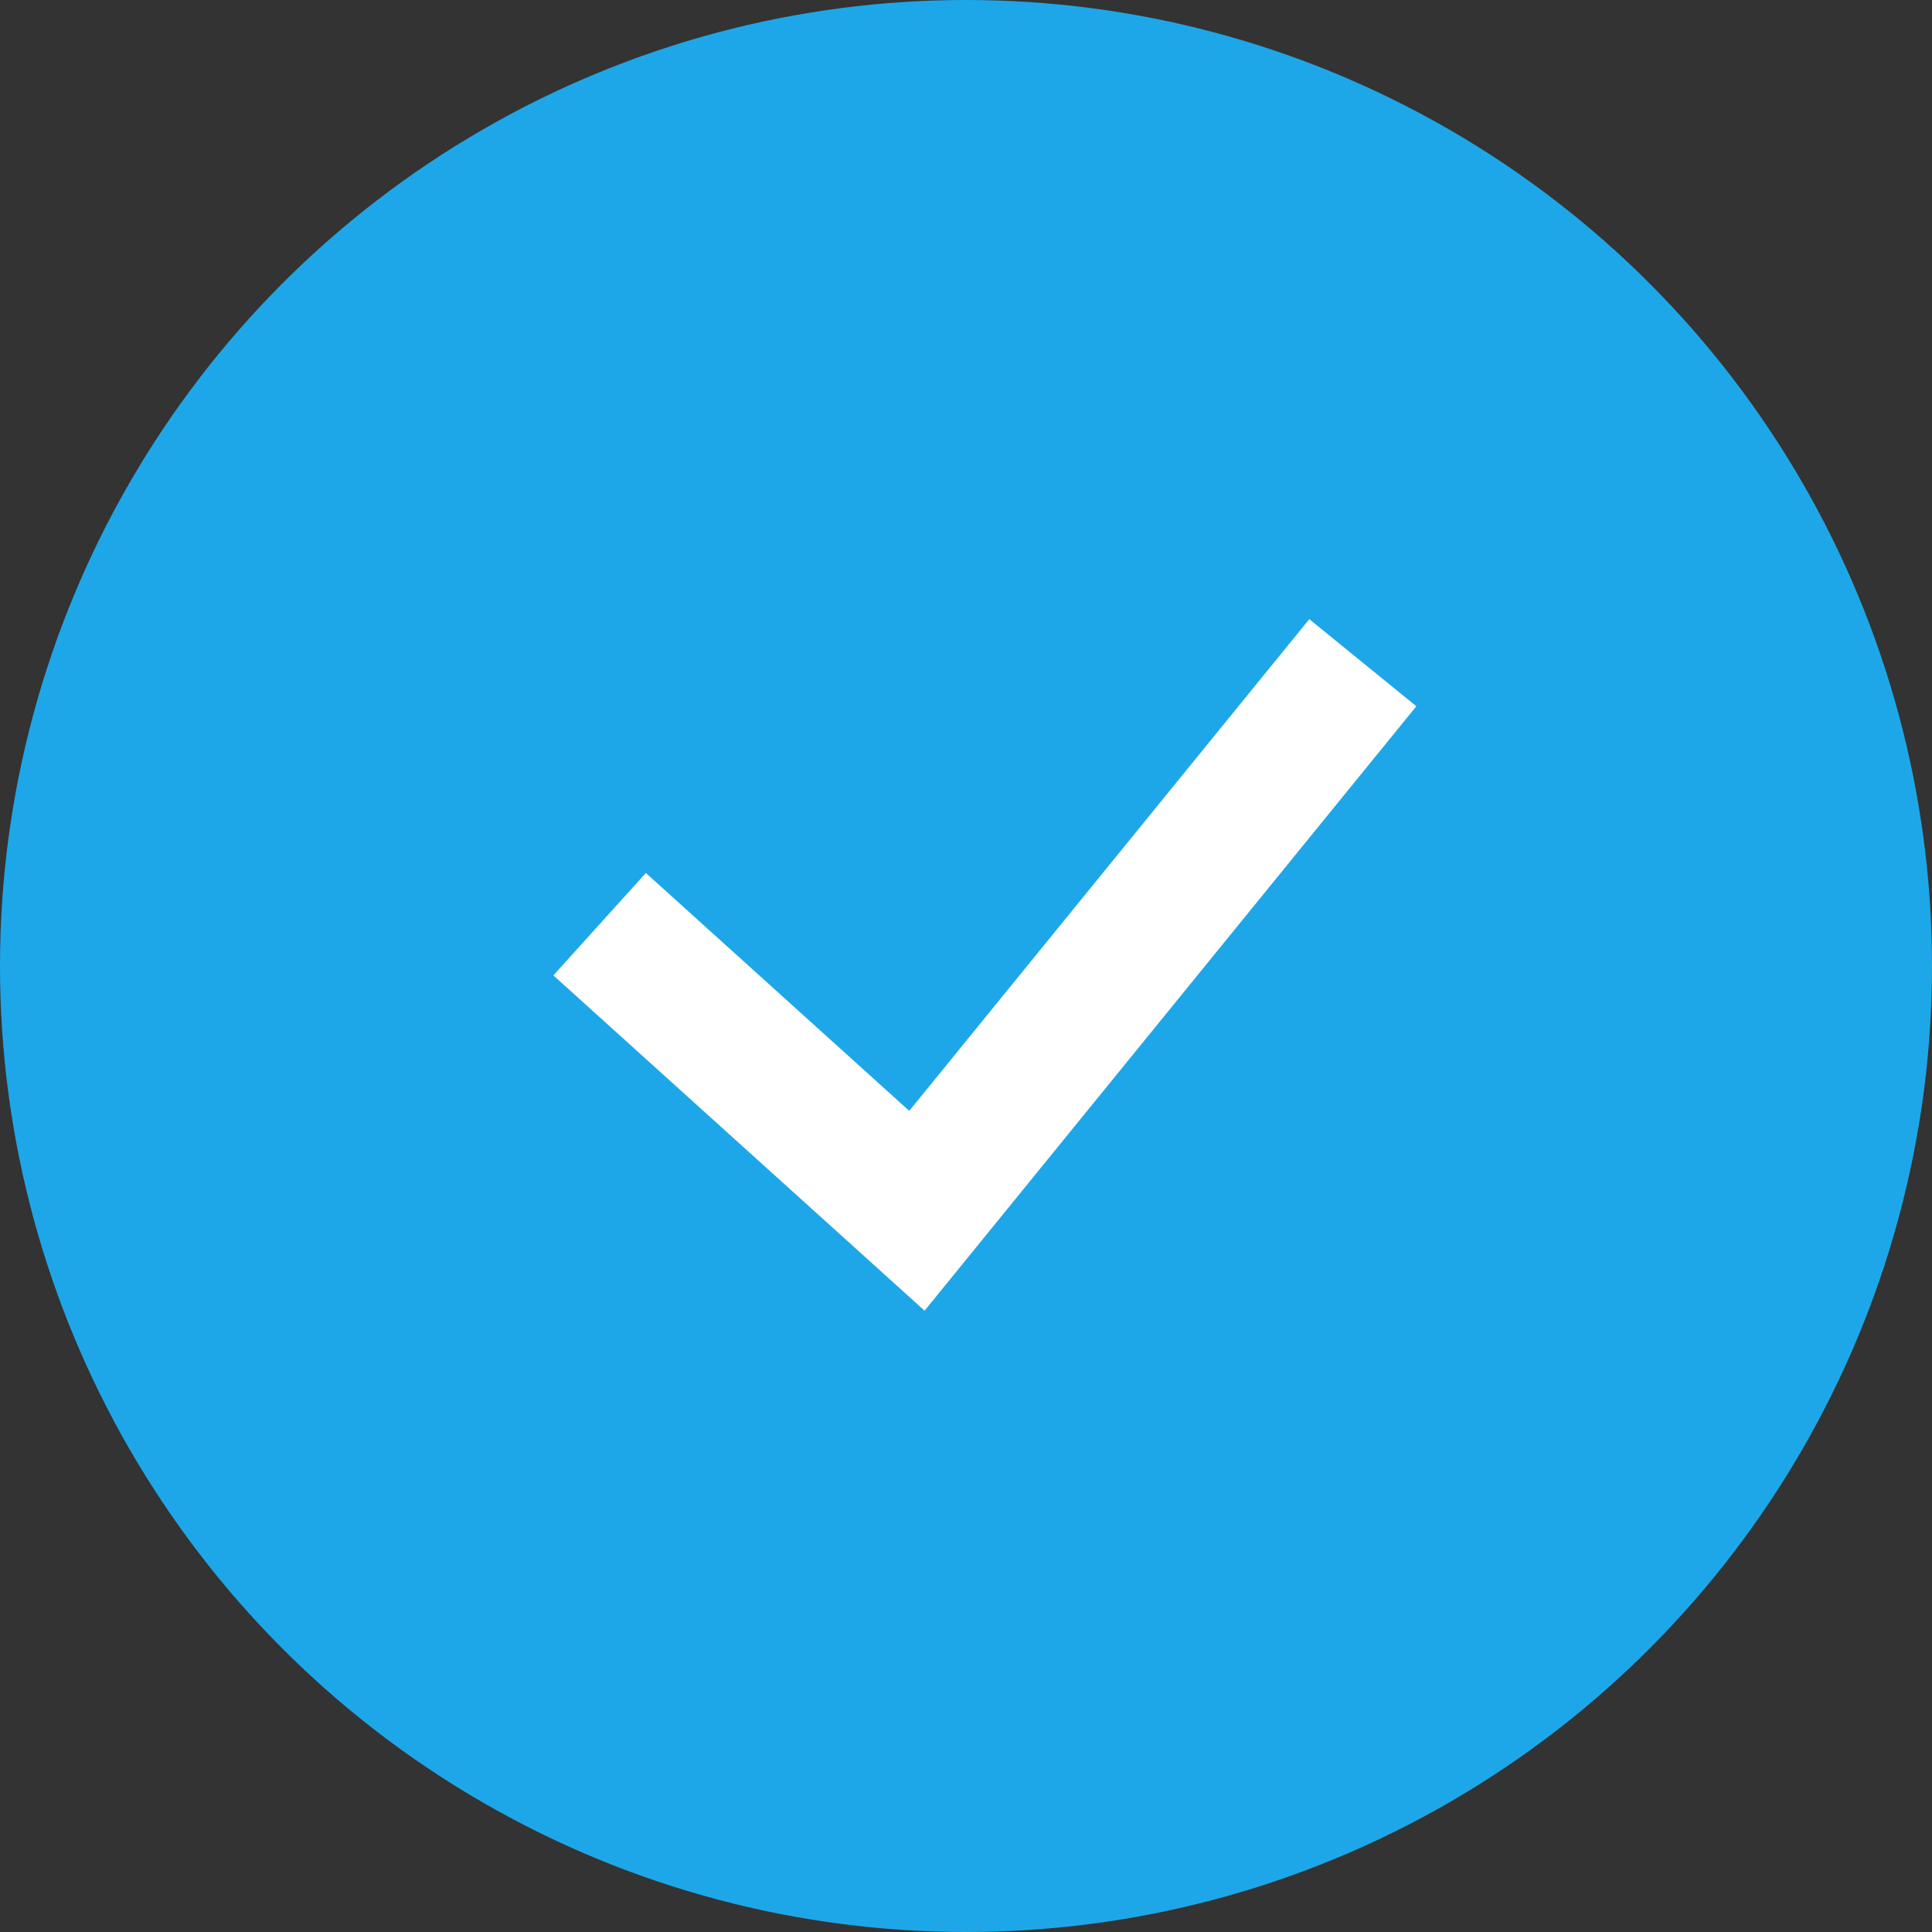
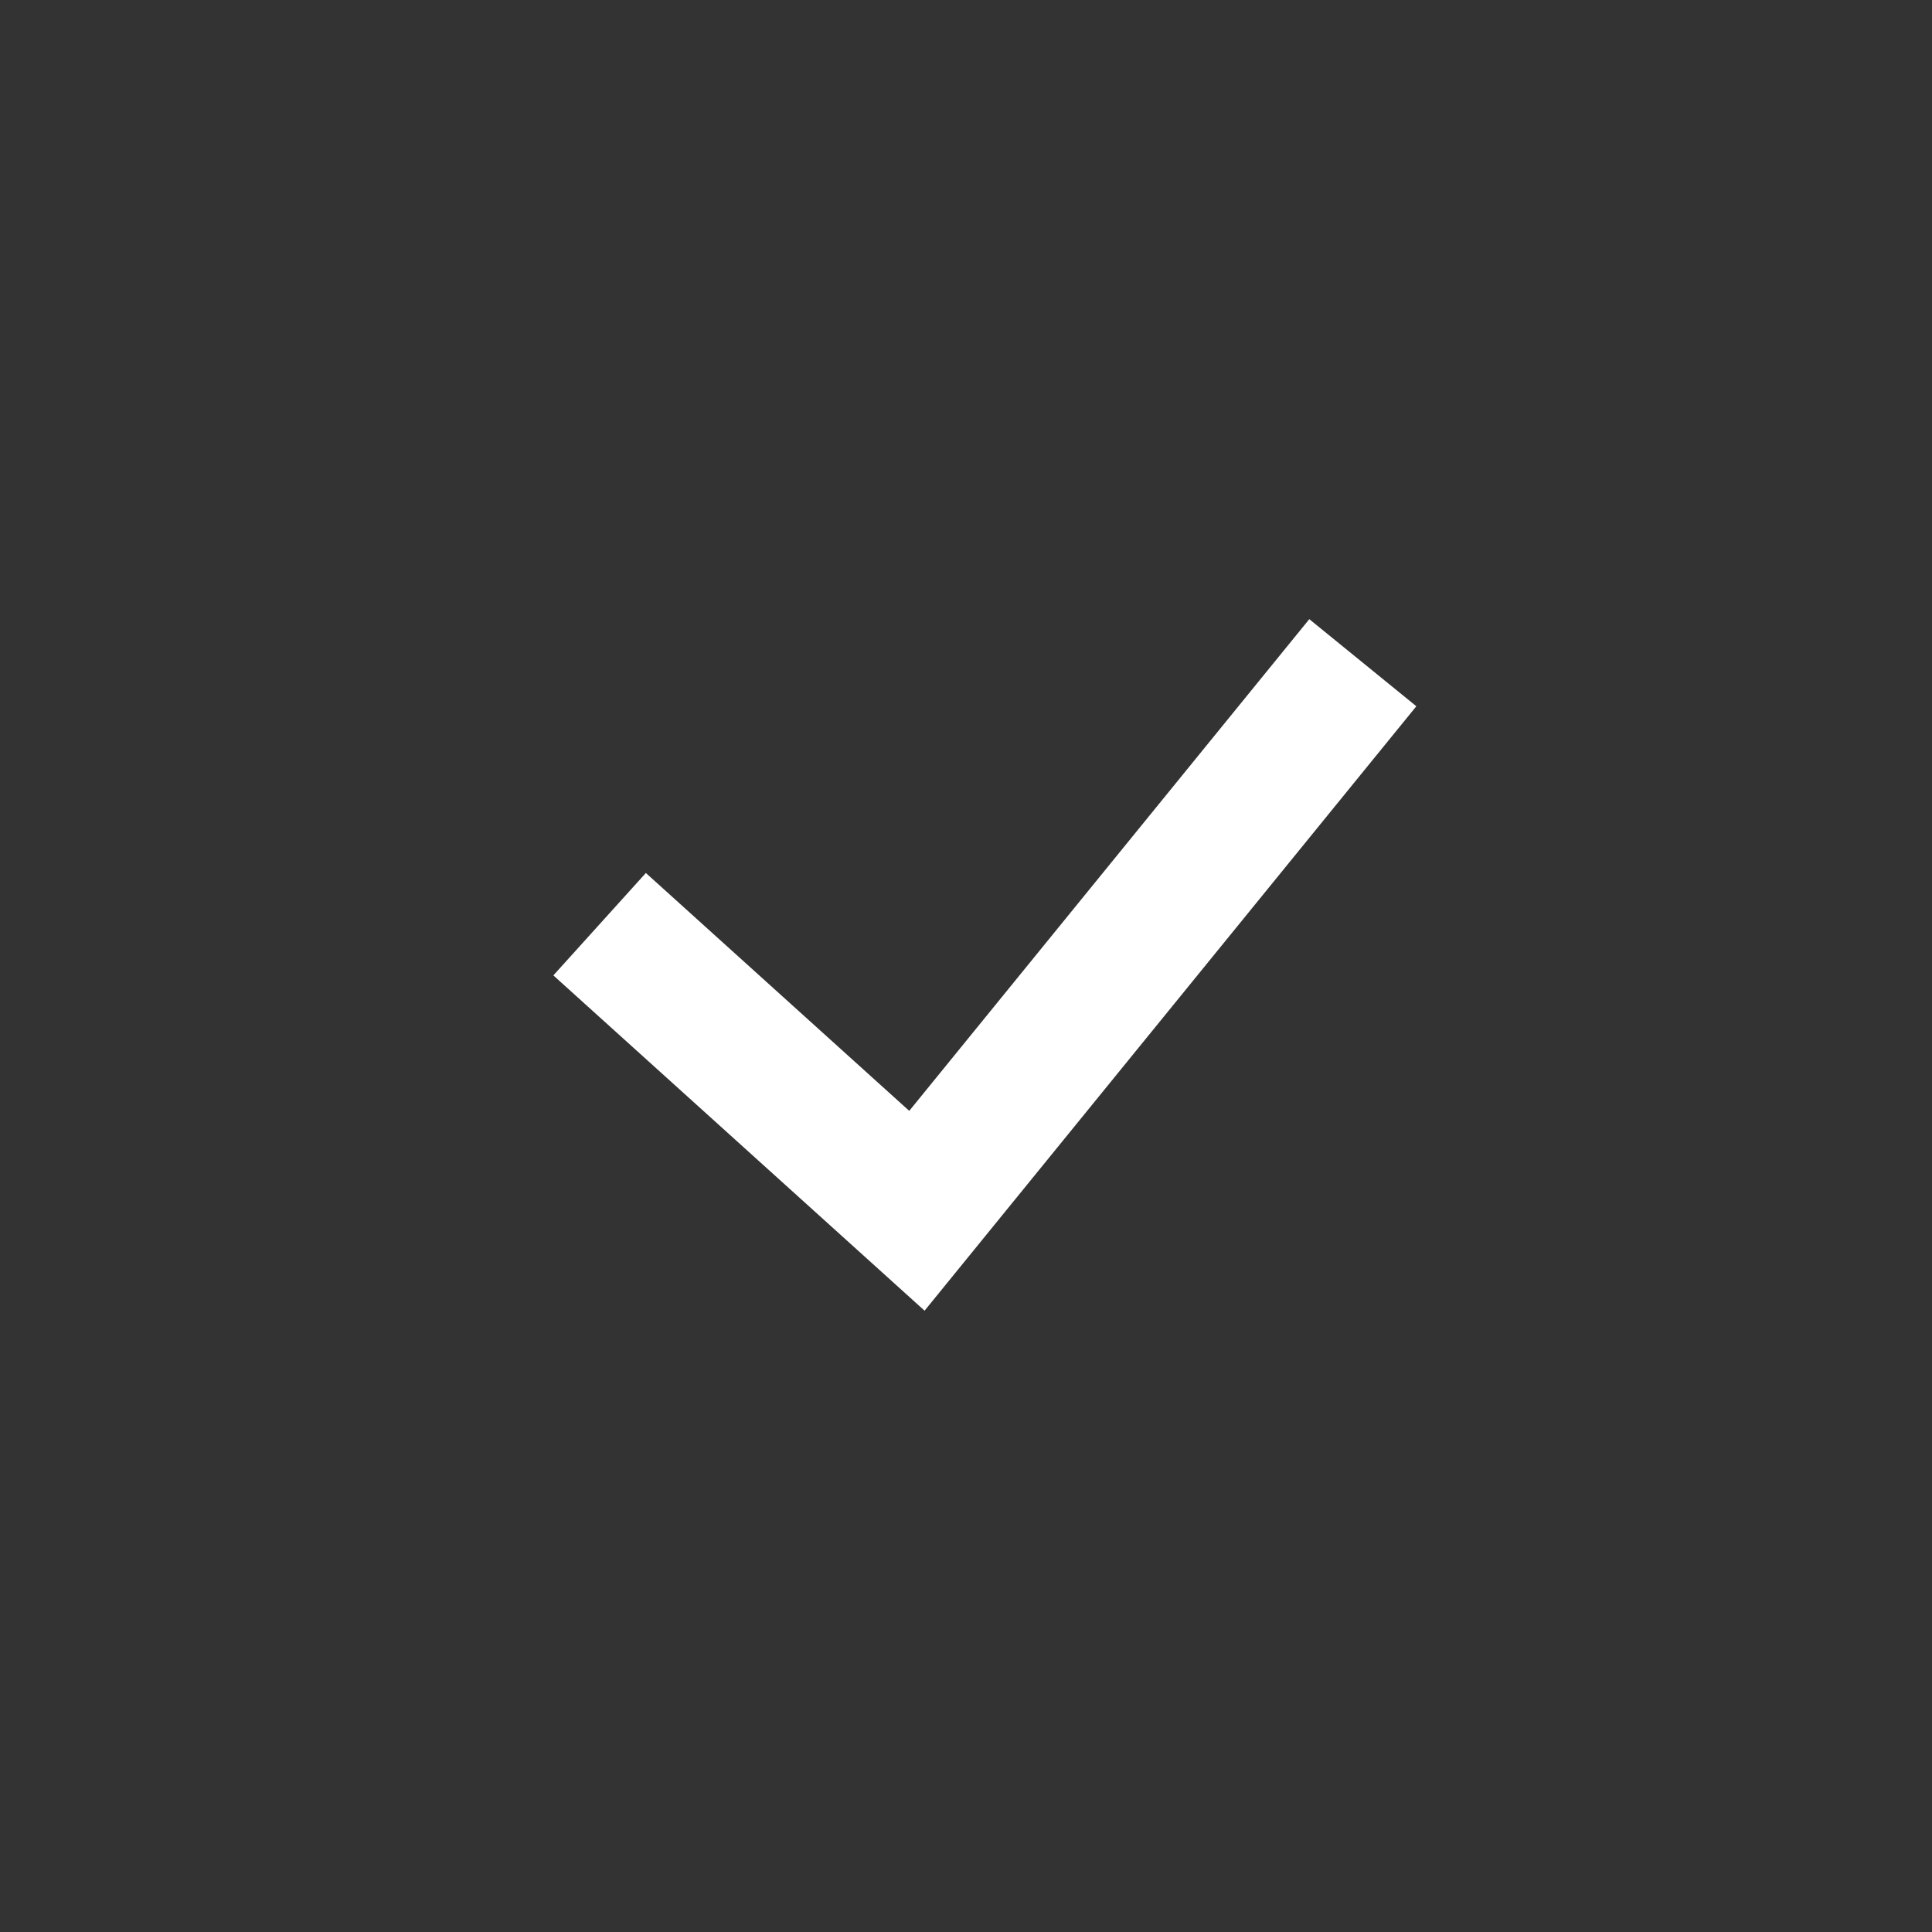
<svg xmlns="http://www.w3.org/2000/svg" width="56px" height="56px" viewBox="0 0 56 56" version="1.1">
  <rect x="0" y="0" width="56" height="56" fill="#333333" stroke="none" />
  <title>4</title>
  <desc>Created with Sketch.</desc>
  <g id="Page-1" stroke="none" stroke-width="1" fill="none" fill-rule="evenodd">
    <g id="4">
-       <circle id="Oval" fill="#1EA7E8" fill-rule="nonzero" cx="28" cy="28" r="28" />
      <polyline id="Path" stroke="#FFFFFF" stroke-width="4" points="39.502 19.209 26.577 35.095 17.38 26.788" />
    </g>
  </g>
</svg>